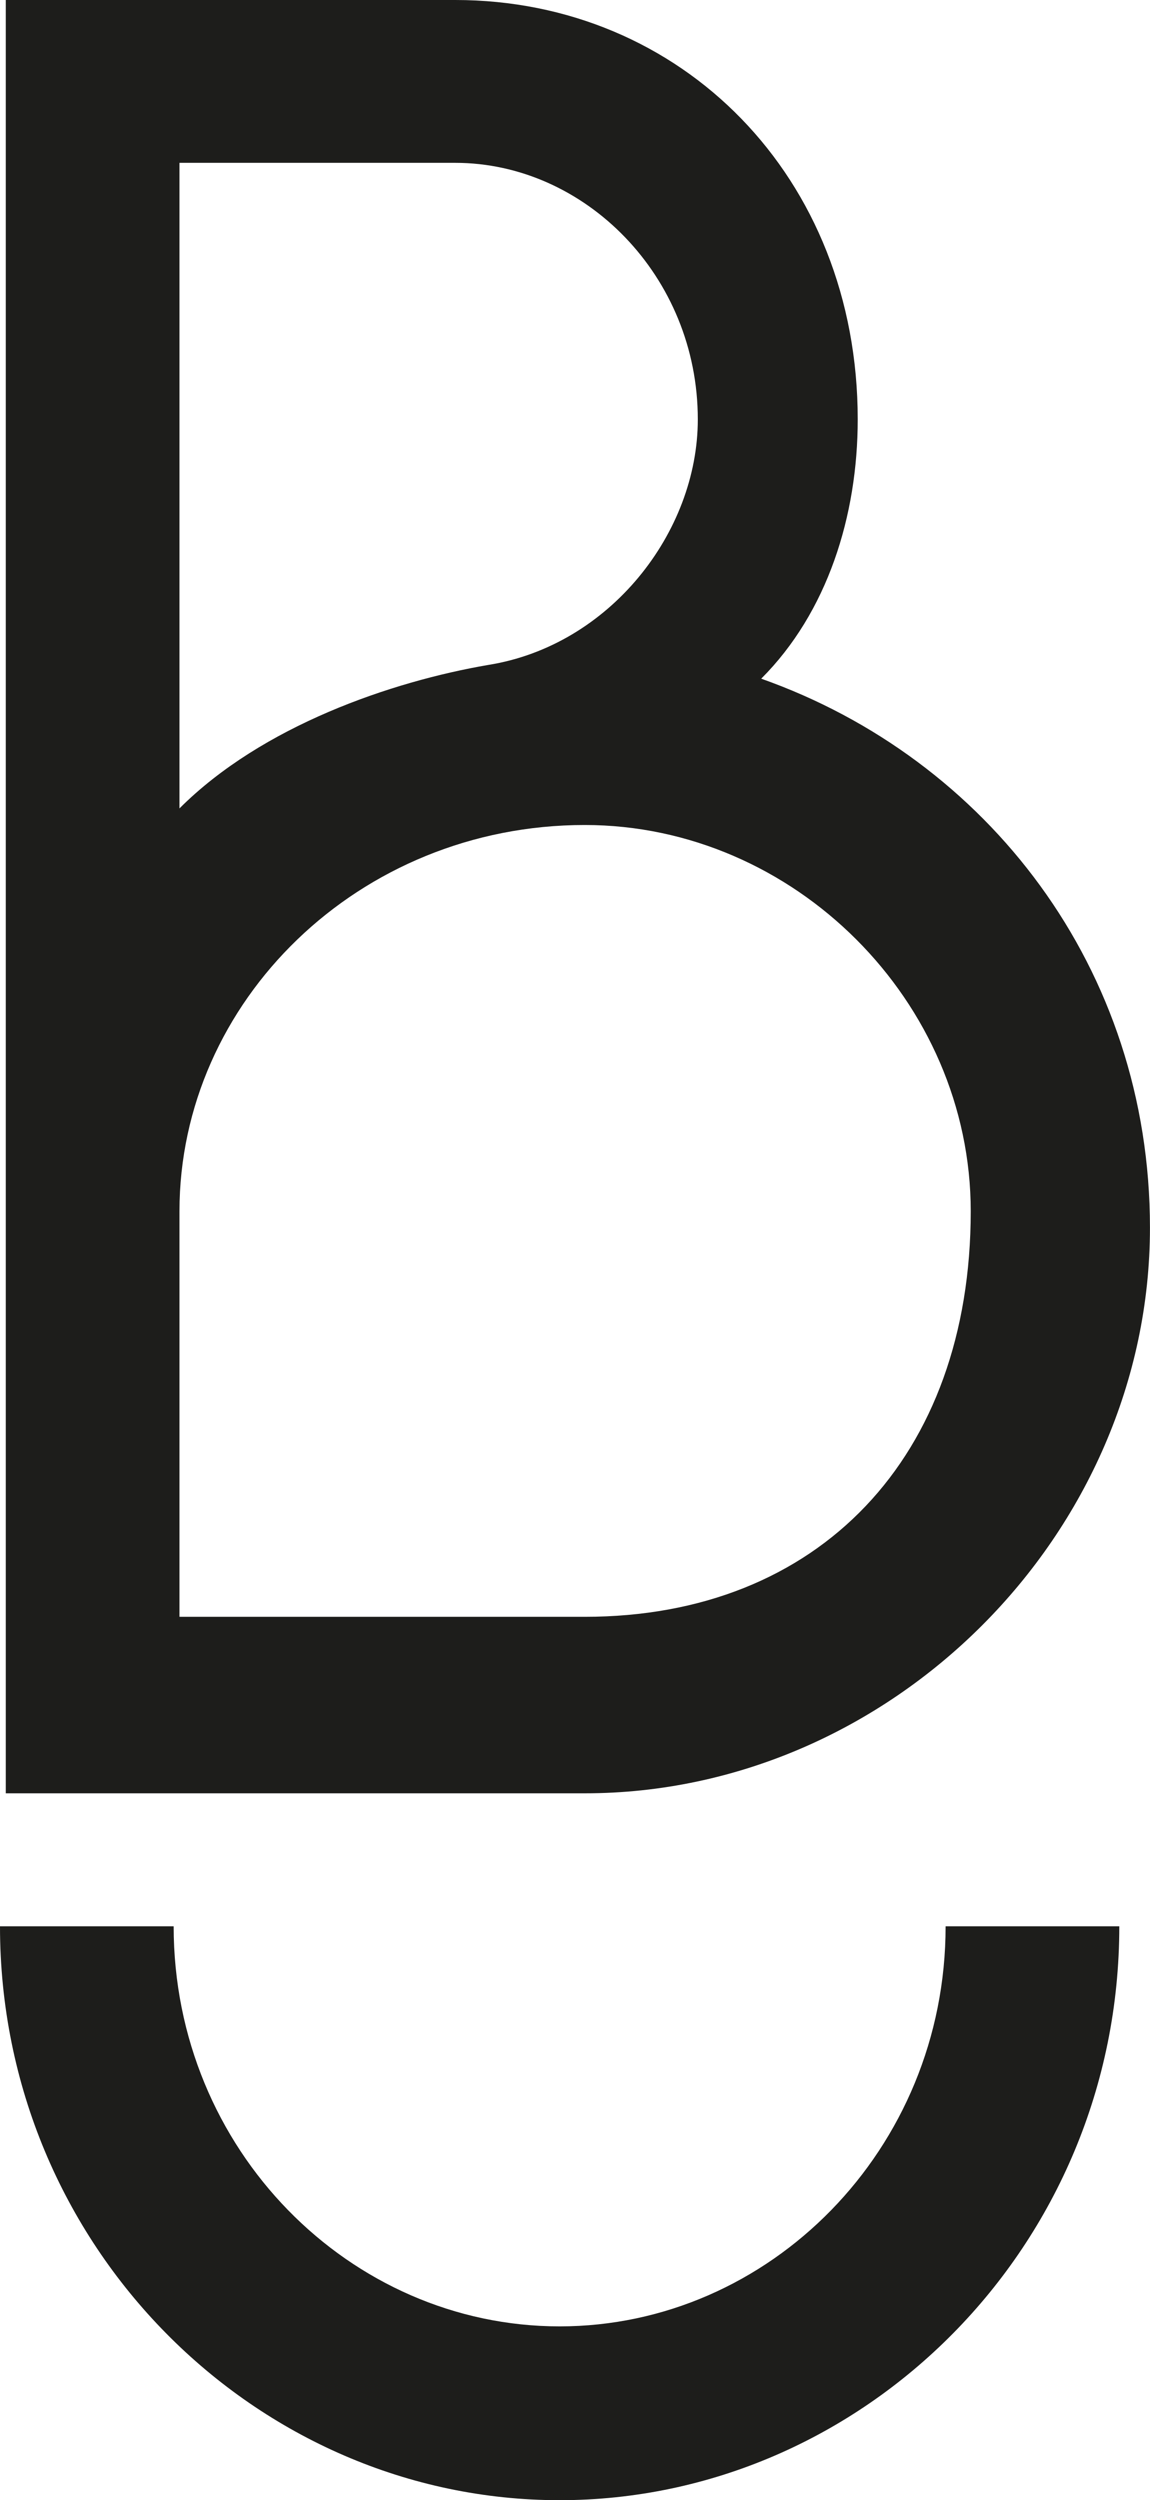
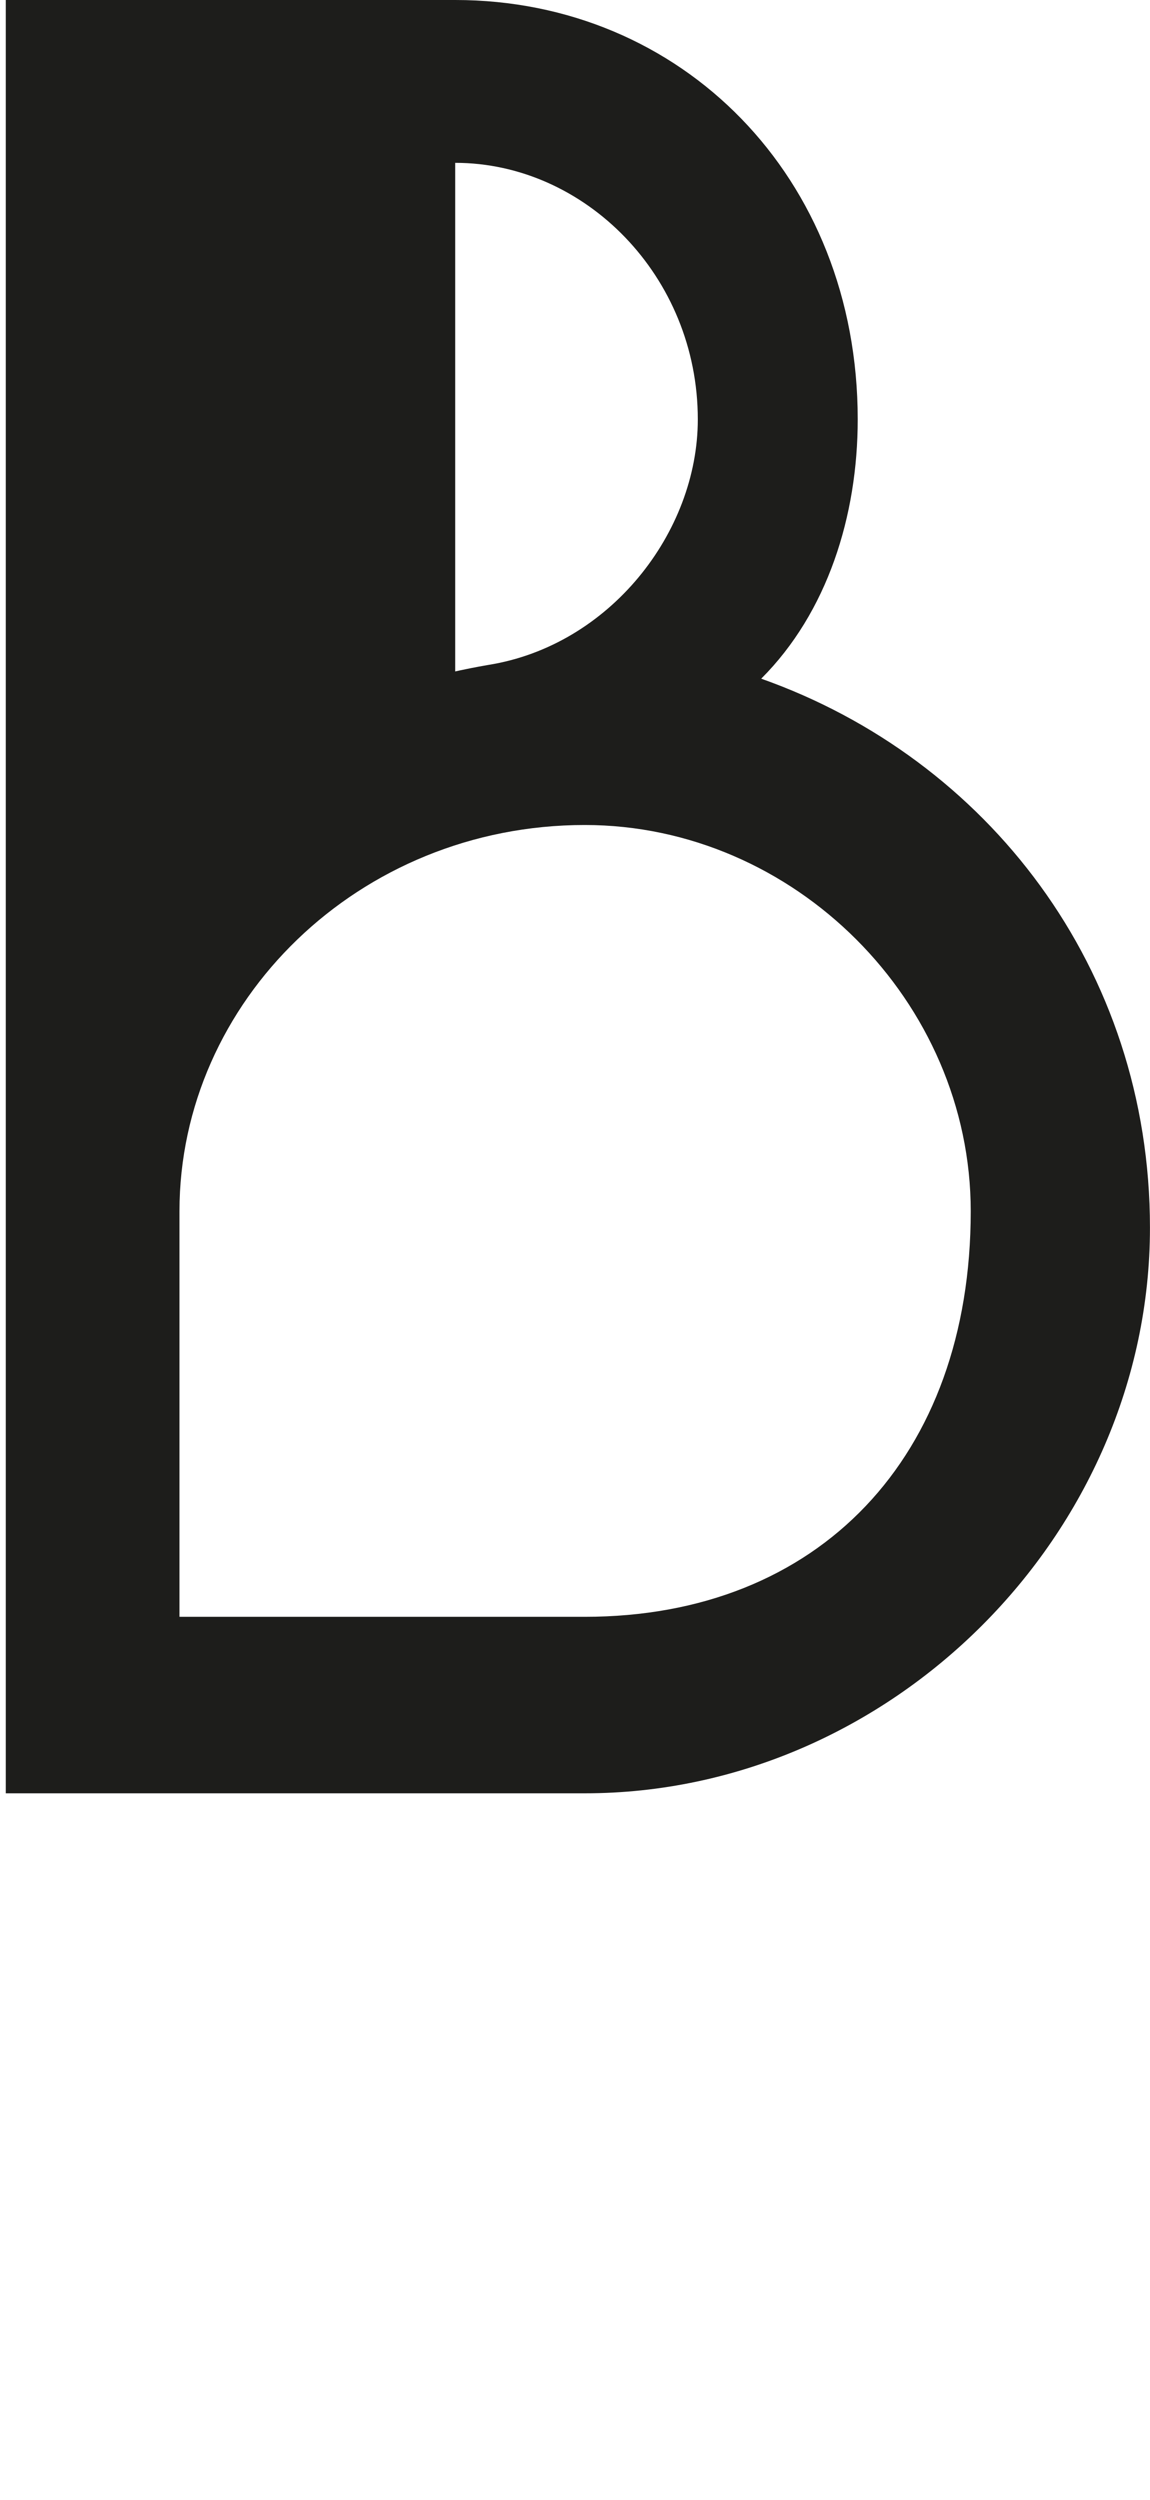
<svg xmlns="http://www.w3.org/2000/svg" id="Ebene_1" data-name="Ebene 1" viewBox="0 0 278.73 605.56">
  <defs>
    <style>
      .cls-1 {
        fill: #1d1d1b;
        stroke-width: 0px;
      }
    </style>
  </defs>
-   <path class="cls-1" d="m1.4,434.36V0h108.93c54.8,0,97.56,42.77,97.56,101.57,0,23.4-7.35,46.78-23.39,62.81,54.79,19.38,94.22,70.17,94.22,132.98,0,74.17-62.81,136.99-136.99,136.99H1.4Zm42.1-238.56c20.05-20.04,51.46-30.74,74.84-34.75,29.41-4.68,50.79-32.08,50.79-59.47,0-34.74-27.4-62.14-58.8-62.14H43.5v156.37Zm0,195.8h98.23c56.81,0,93.55-38.76,93.55-98.23,0-50.79-42.77-93.55-93.55-93.55-54.8,0-98.23,42.77-98.23,93.55v98.23Z" />
-   <path class="cls-1" d="m0,466.56h42.09c0,54.13,42.77,96.9,93.55,96.9s93.55-42.77,93.55-96.9h42.1c0,77.52-62.15,139-135.66,139S0,544.08,0,466.56" />
+   <path class="cls-1" d="m1.4,434.36V0h108.93c54.8,0,97.56,42.77,97.56,101.57,0,23.4-7.35,46.78-23.39,62.81,54.79,19.38,94.22,70.17,94.22,132.98,0,74.17-62.81,136.99-136.99,136.99H1.4Zm42.1-238.56c20.05-20.04,51.46-30.74,74.84-34.75,29.41-4.68,50.79-32.08,50.79-59.47,0-34.74-27.4-62.14-58.8-62.14v156.37Zm0,195.8h98.23c56.81,0,93.55-38.76,93.55-98.23,0-50.79-42.77-93.55-93.55-93.55-54.8,0-98.23,42.77-98.23,93.55v98.23Z" />
</svg>